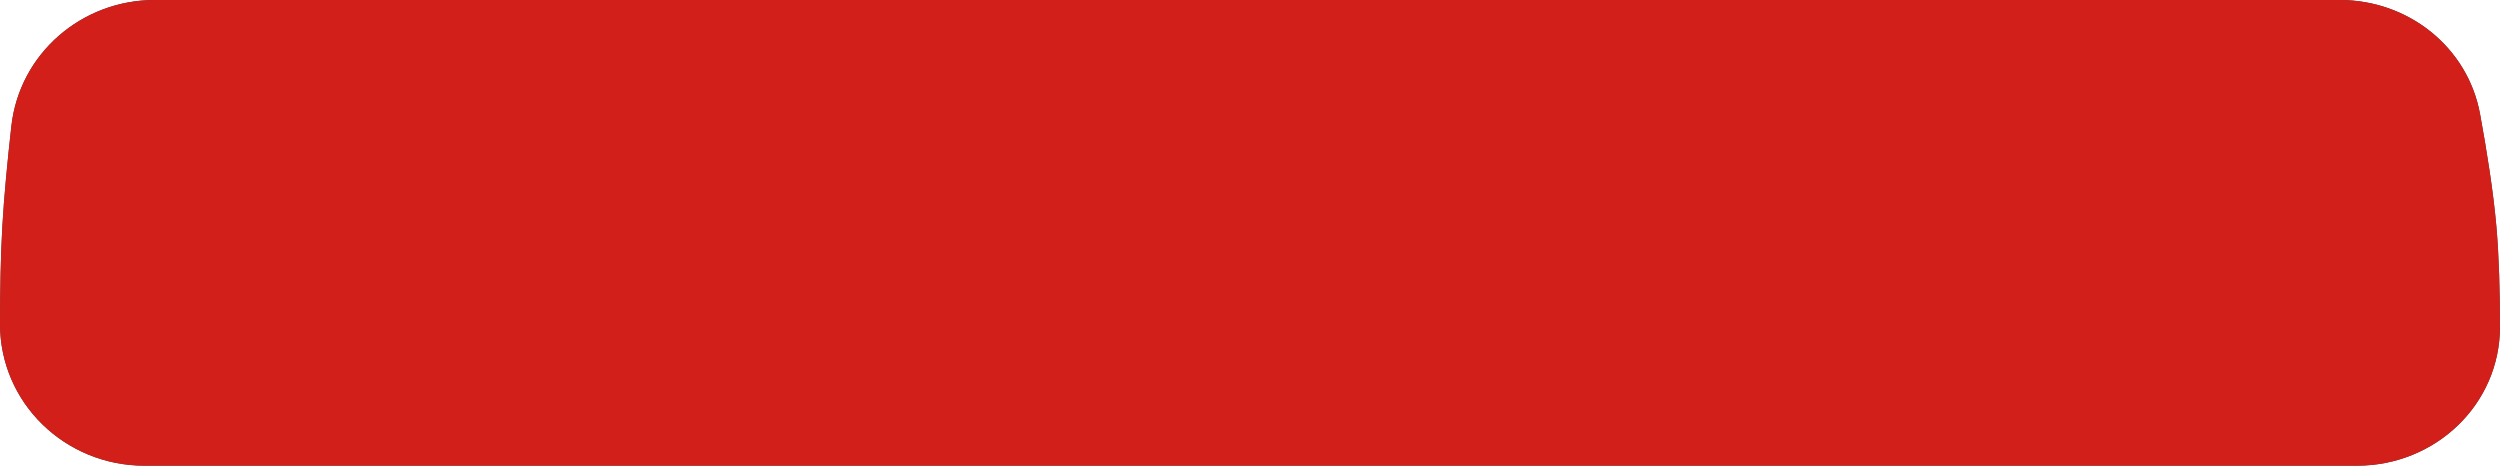
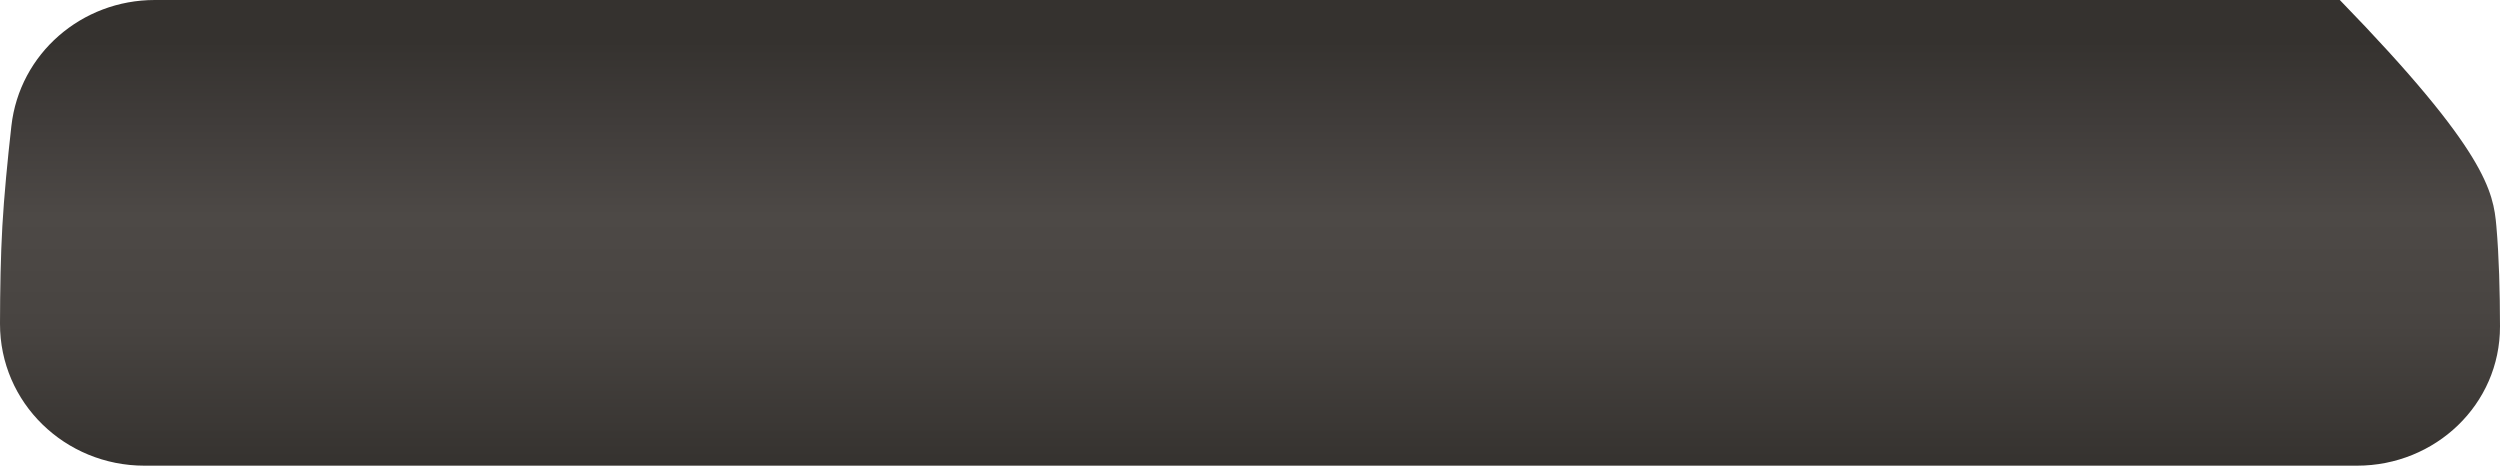
<svg xmlns="http://www.w3.org/2000/svg" width="813" height="152" viewBox="0 0 813 152" fill="none">
-   <path d="M3.701 40.985C6.358 17.39 26.589 0 50.333 0H760.907C783.118 0 802.508 15.258 806.519 37.104C808.747 49.235 810.84 62.435 811.819 73.542C812.68 83.312 812.983 94.924 813 106.159C813.037 131.576 791.935 151.437 766.519 151.437H46.954C21.178 151.437 -0.049 131.032 8.59754e-05 105.256C0.021 94.322 0.222 83.078 0.765 73.542C1.325 63.697 2.454 52.061 3.701 40.985Z" fill="url(#paint0_linear_82_4303)" />
-   <path d="M3.701 40.985C6.358 17.39 26.589 0 50.333 0H760.907C783.118 0 802.508 15.258 806.519 37.104C808.747 49.235 810.84 62.435 811.819 73.542C812.68 83.312 812.983 94.924 813 106.159C813.037 131.576 791.935 151.437 766.519 151.437H46.954C21.178 151.437 -0.049 131.032 8.59754e-05 105.256C0.021 94.322 0.222 83.078 0.765 73.542C1.325 63.697 2.454 52.061 3.701 40.985Z" fill="#D31F1A" />
+   <path d="M3.701 40.985C6.358 17.39 26.589 0 50.333 0H760.907C808.747 49.235 810.84 62.435 811.819 73.542C812.68 83.312 812.983 94.924 813 106.159C813.037 131.576 791.935 151.437 766.519 151.437H46.954C21.178 151.437 -0.049 131.032 8.59754e-05 105.256C0.021 94.322 0.222 83.078 0.765 73.542C1.325 63.697 2.454 52.061 3.701 40.985Z" fill="url(#paint0_linear_82_4303)" />
  <defs>
    <linearGradient id="paint0_linear_82_4303" x1="406.499" y1="0" x2="406.499" y2="151.437" gradientUnits="userSpaceOnUse">
      <stop stop-color="#35322F" />
      <stop offset="0.089" stop-color="#35322F" />
      <stop offset="0.276" stop-color="#413D3B" />
      <stop offset="0.464" stop-color="#4D4946" />
      <stop offset="0.698" stop-color="#484441" />
      <stop offset="1" stop-color="#35322F" />
    </linearGradient>
  </defs>
</svg>